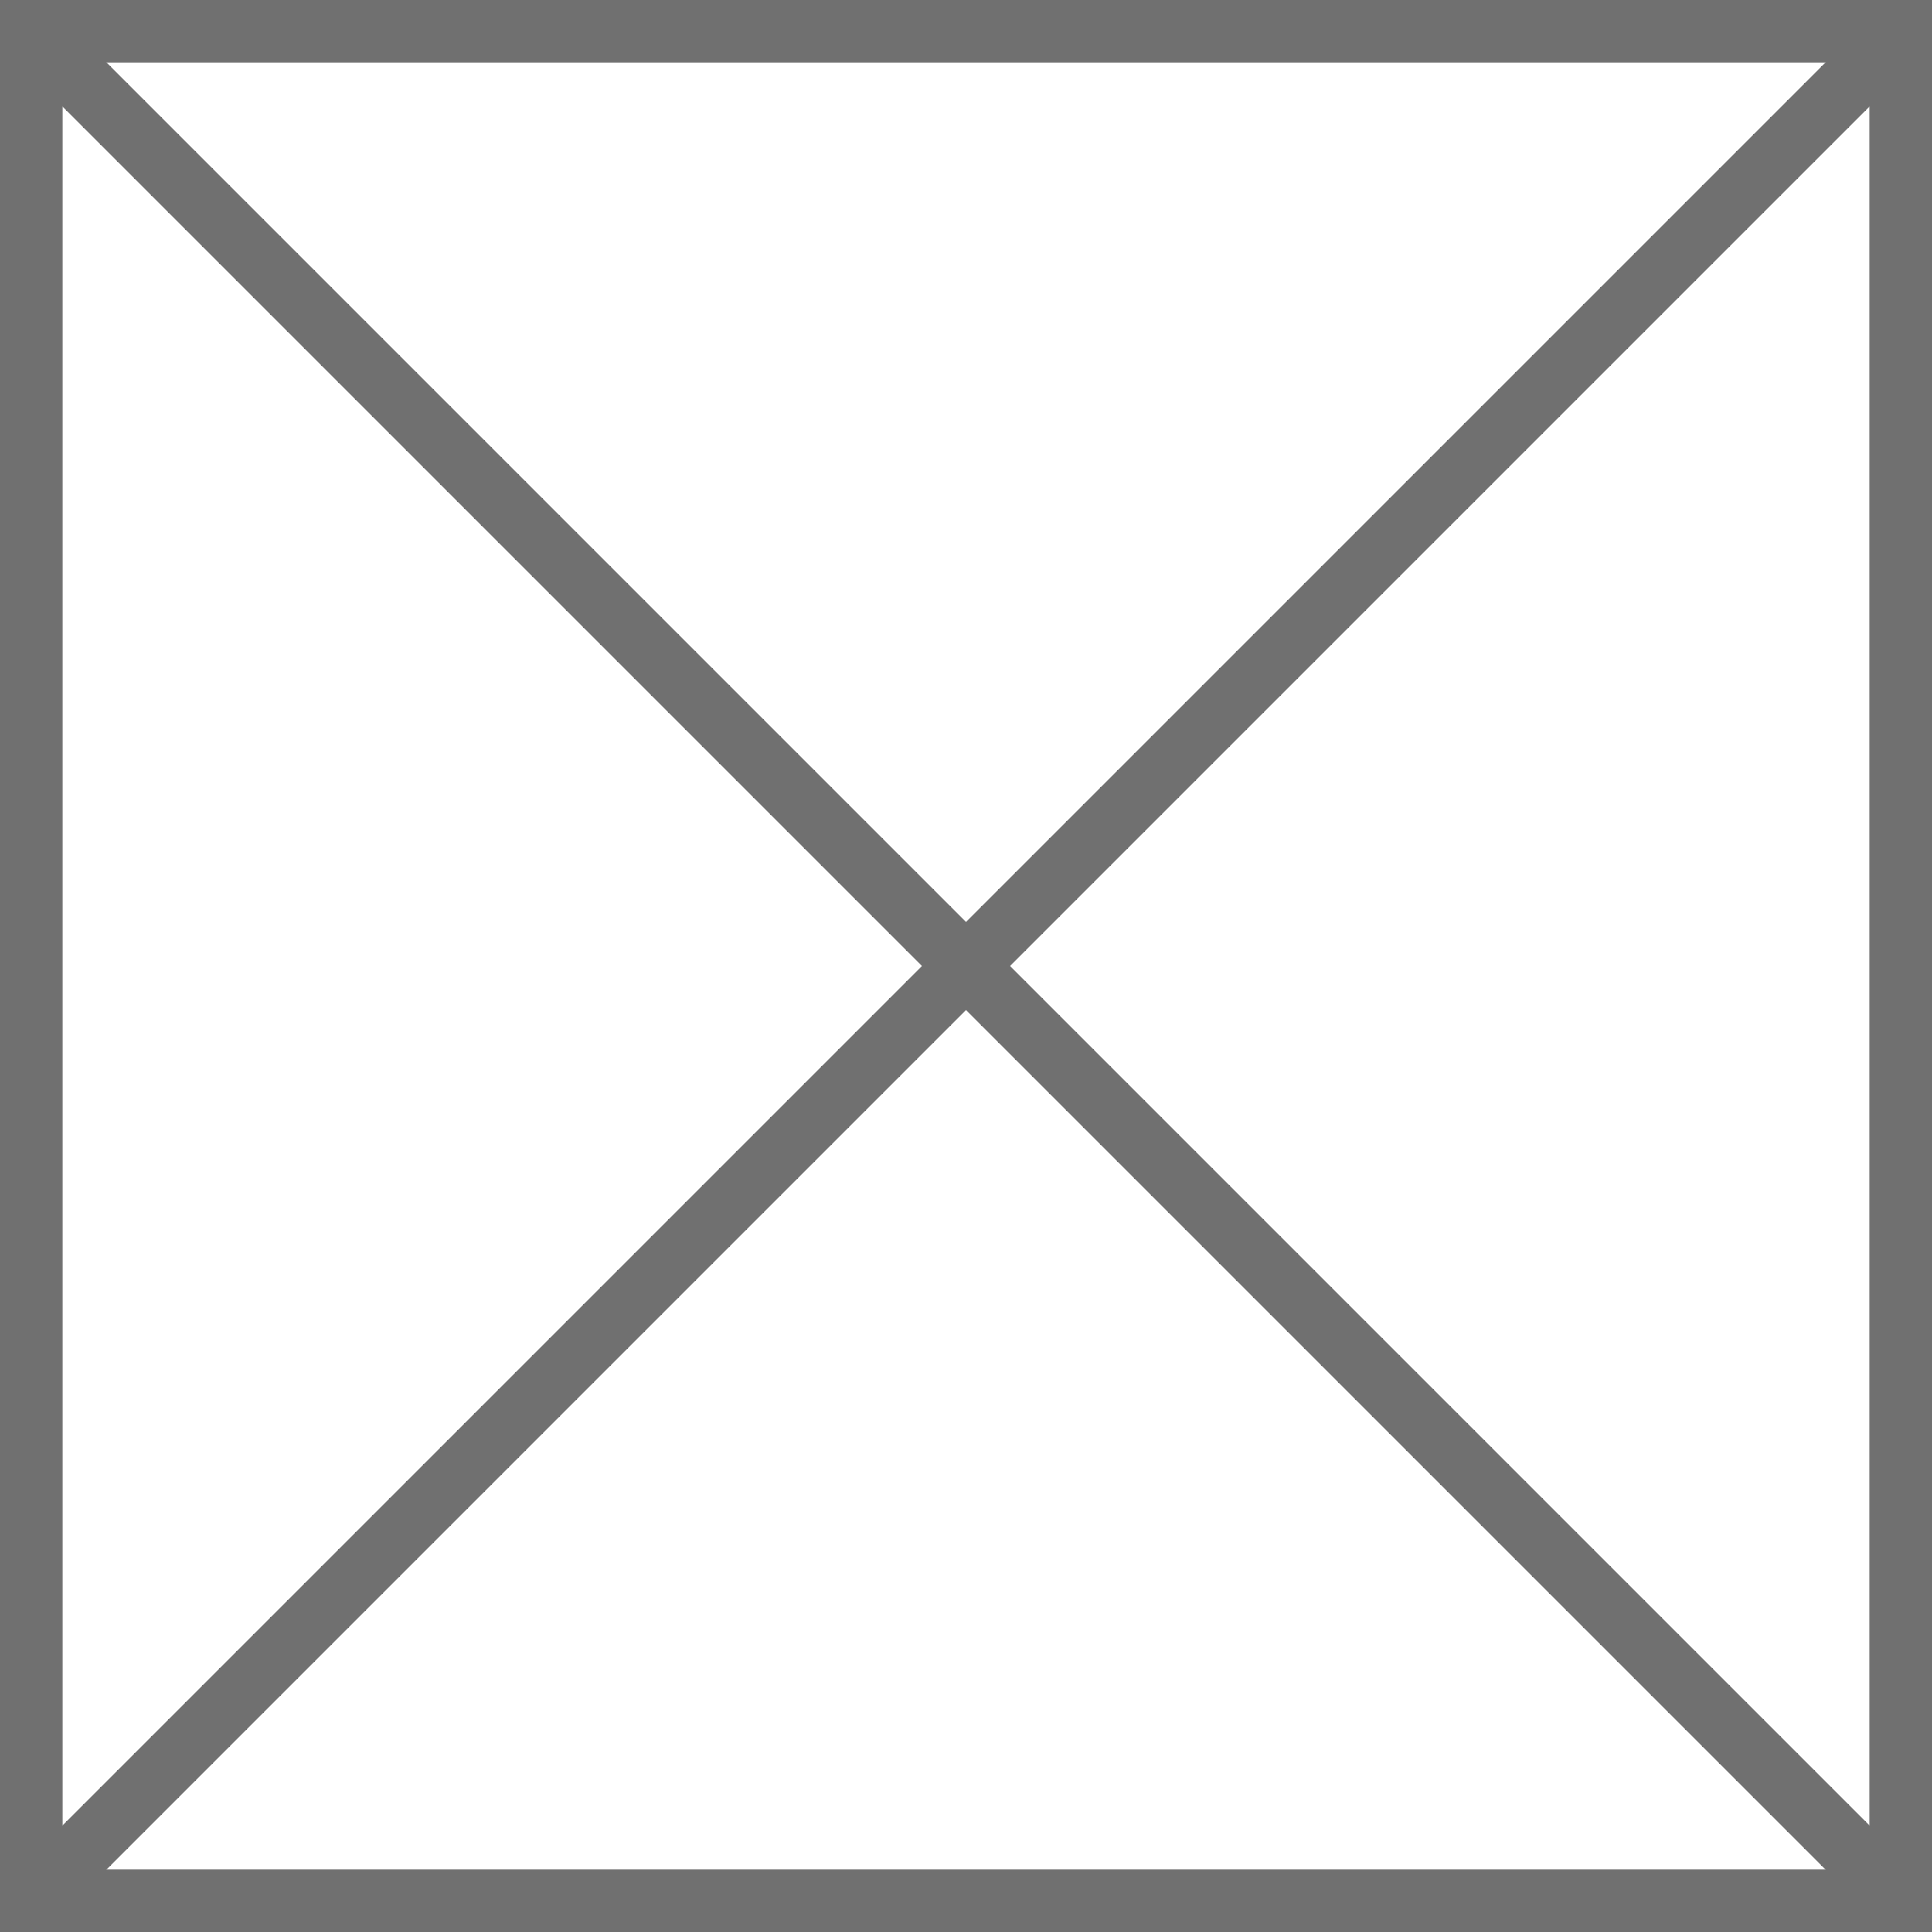
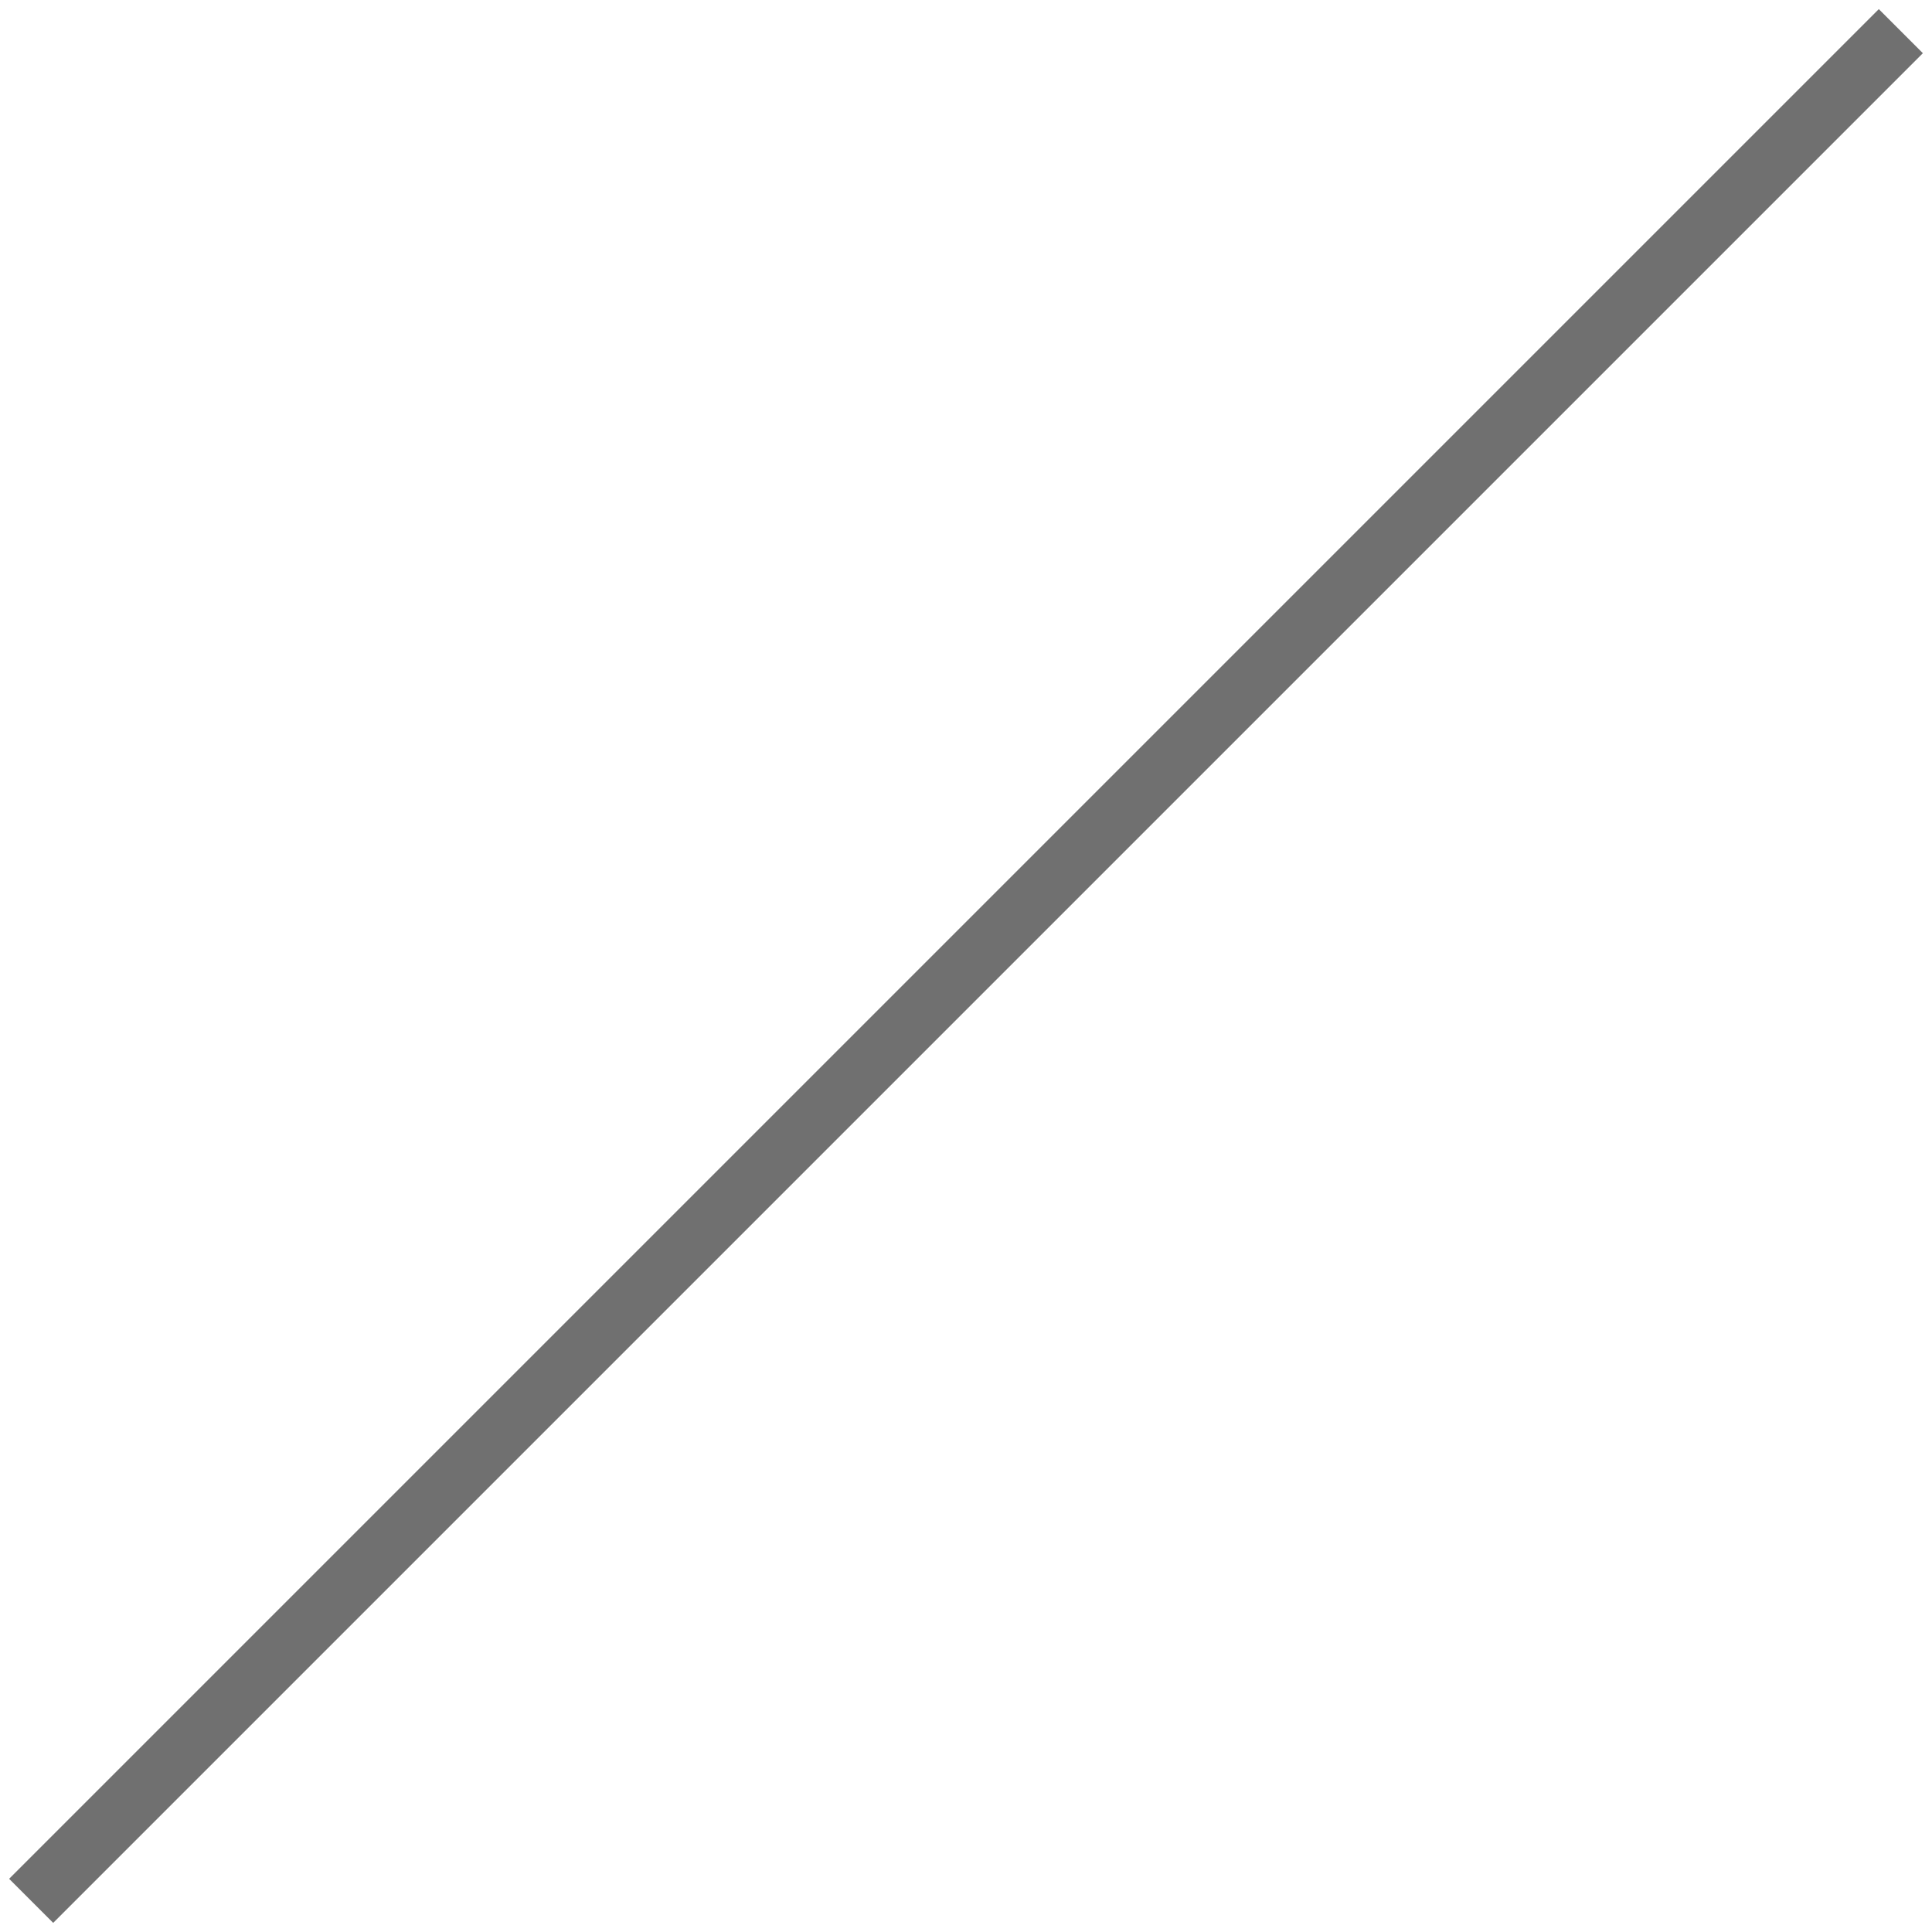
<svg xmlns="http://www.w3.org/2000/svg" height="31" viewBox="0 0 31 31" width="31">
  <g fill="none" stroke="#707070">
-     <path d="m.5.5h30v30h-30z" />
-     <path d="m.5.5 30 30" />
    <path d="m30.5.5-30 30" />
  </g>
</svg>